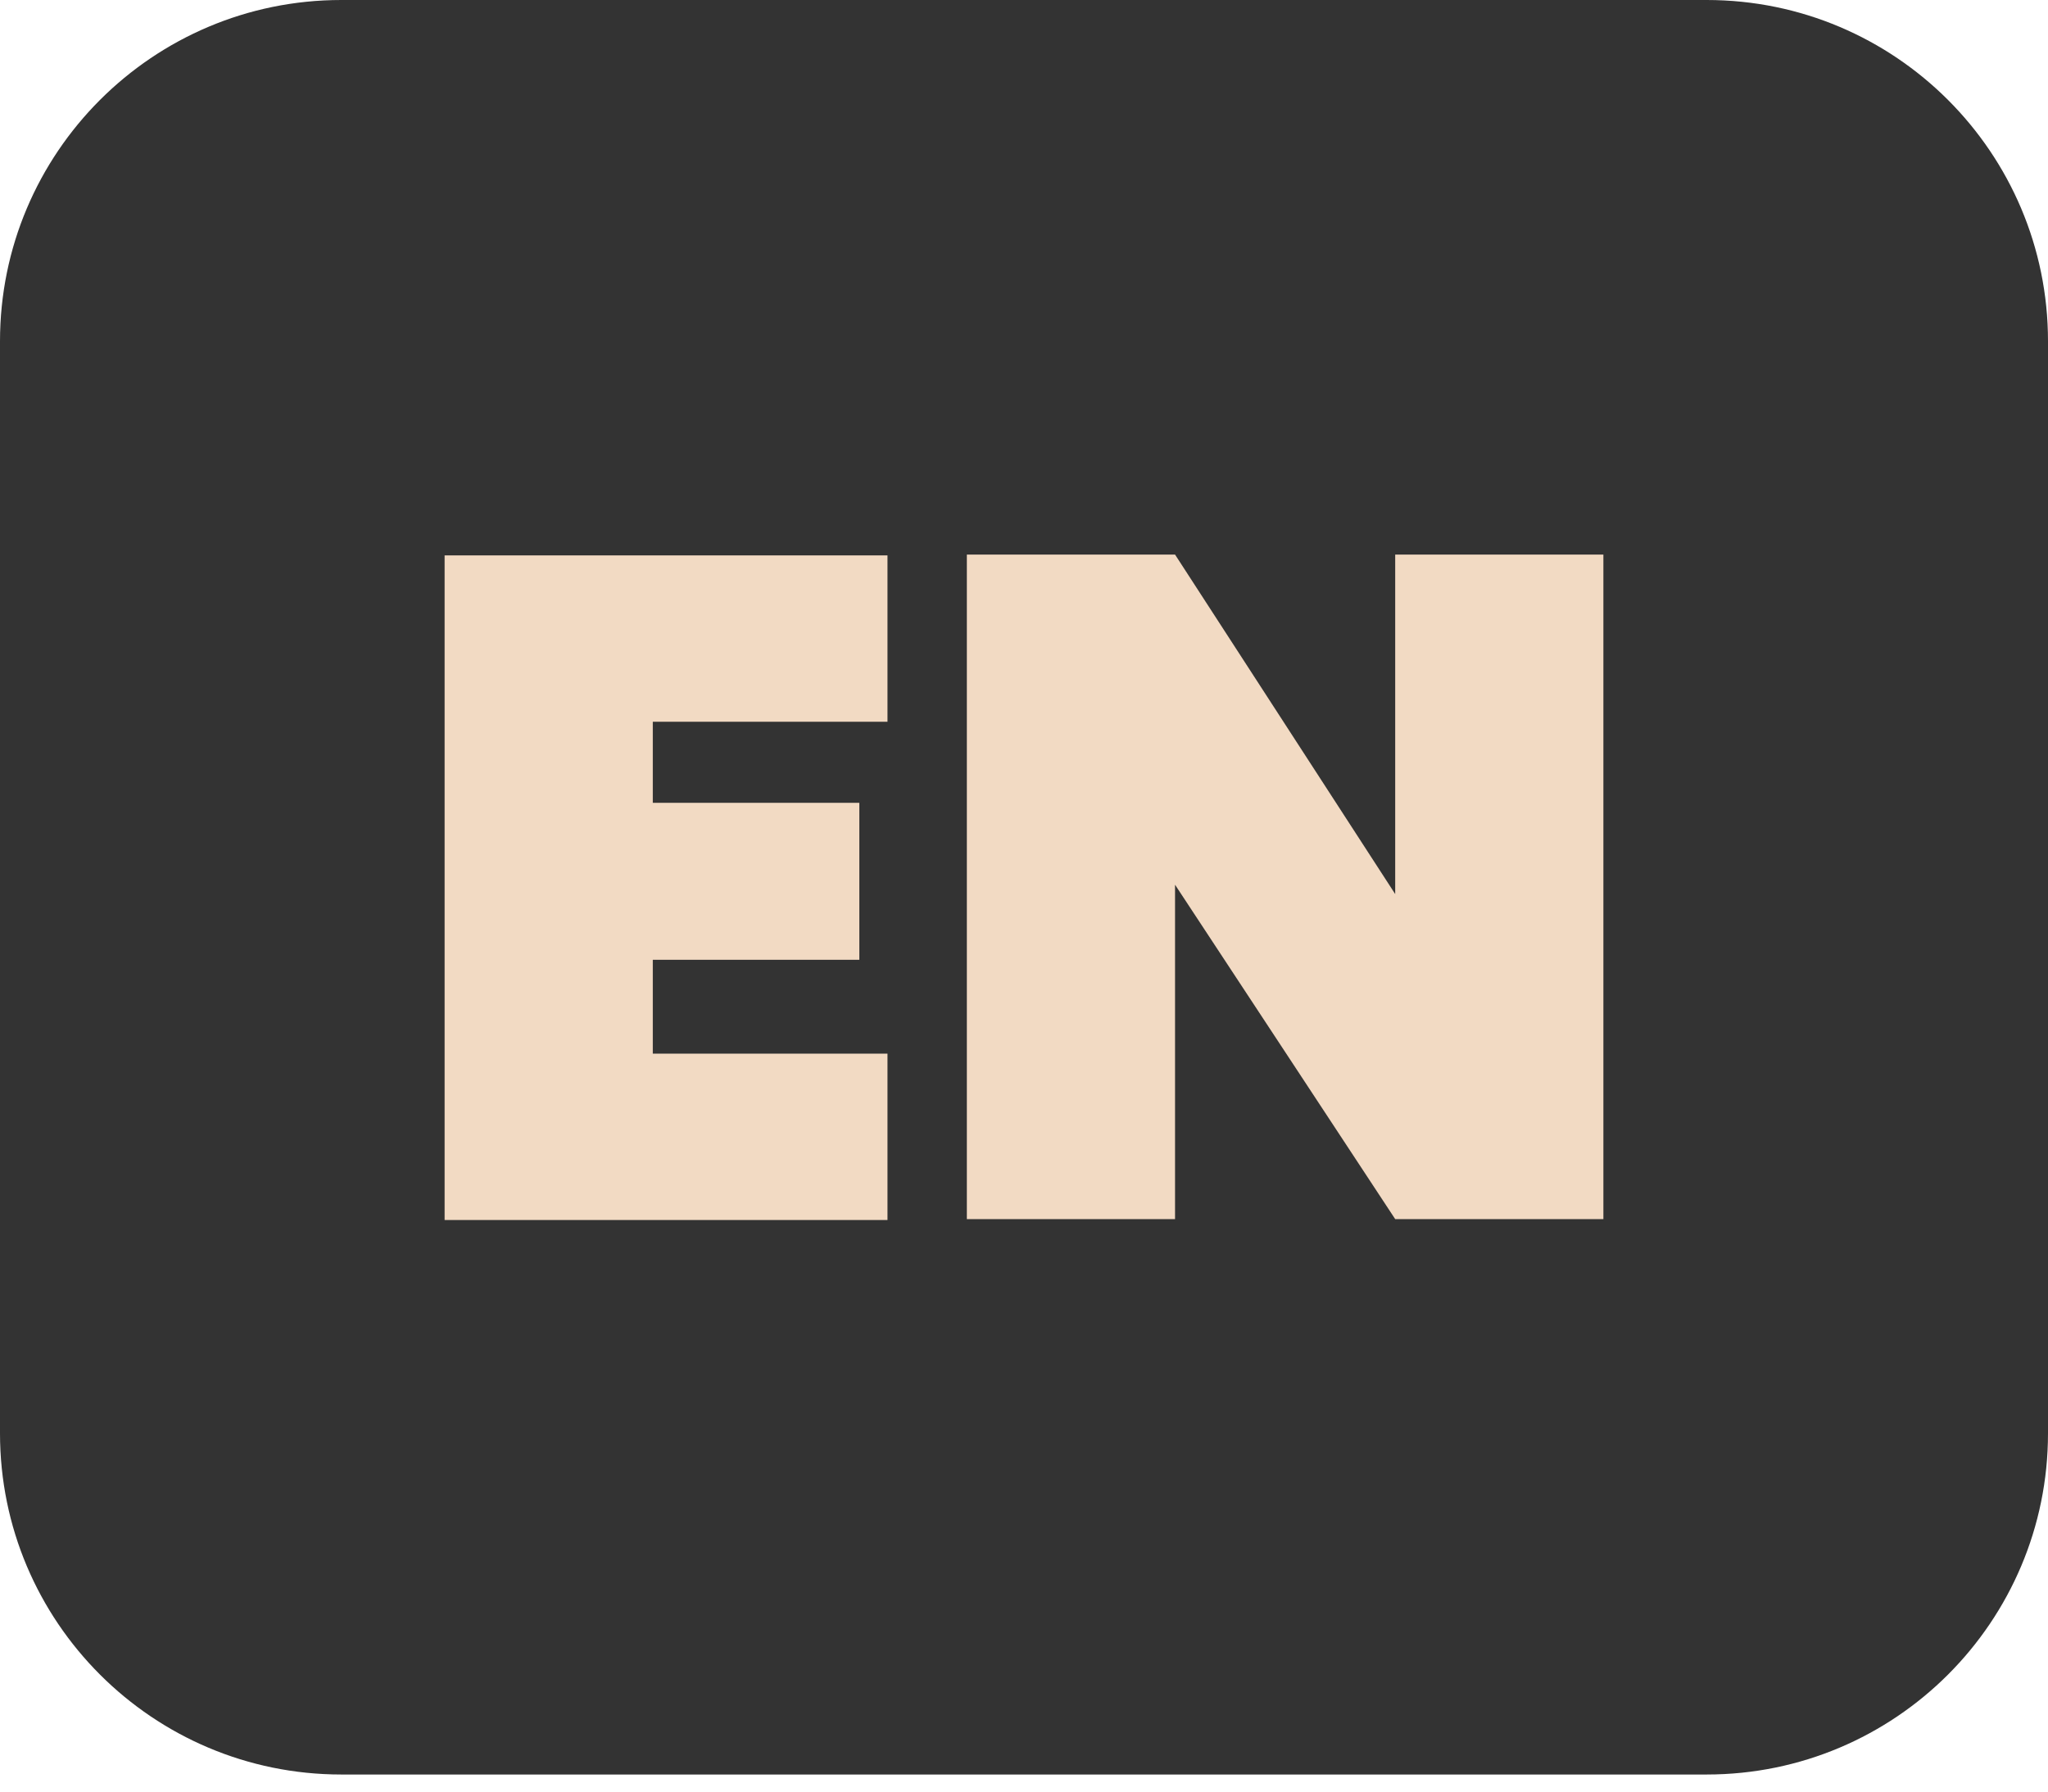
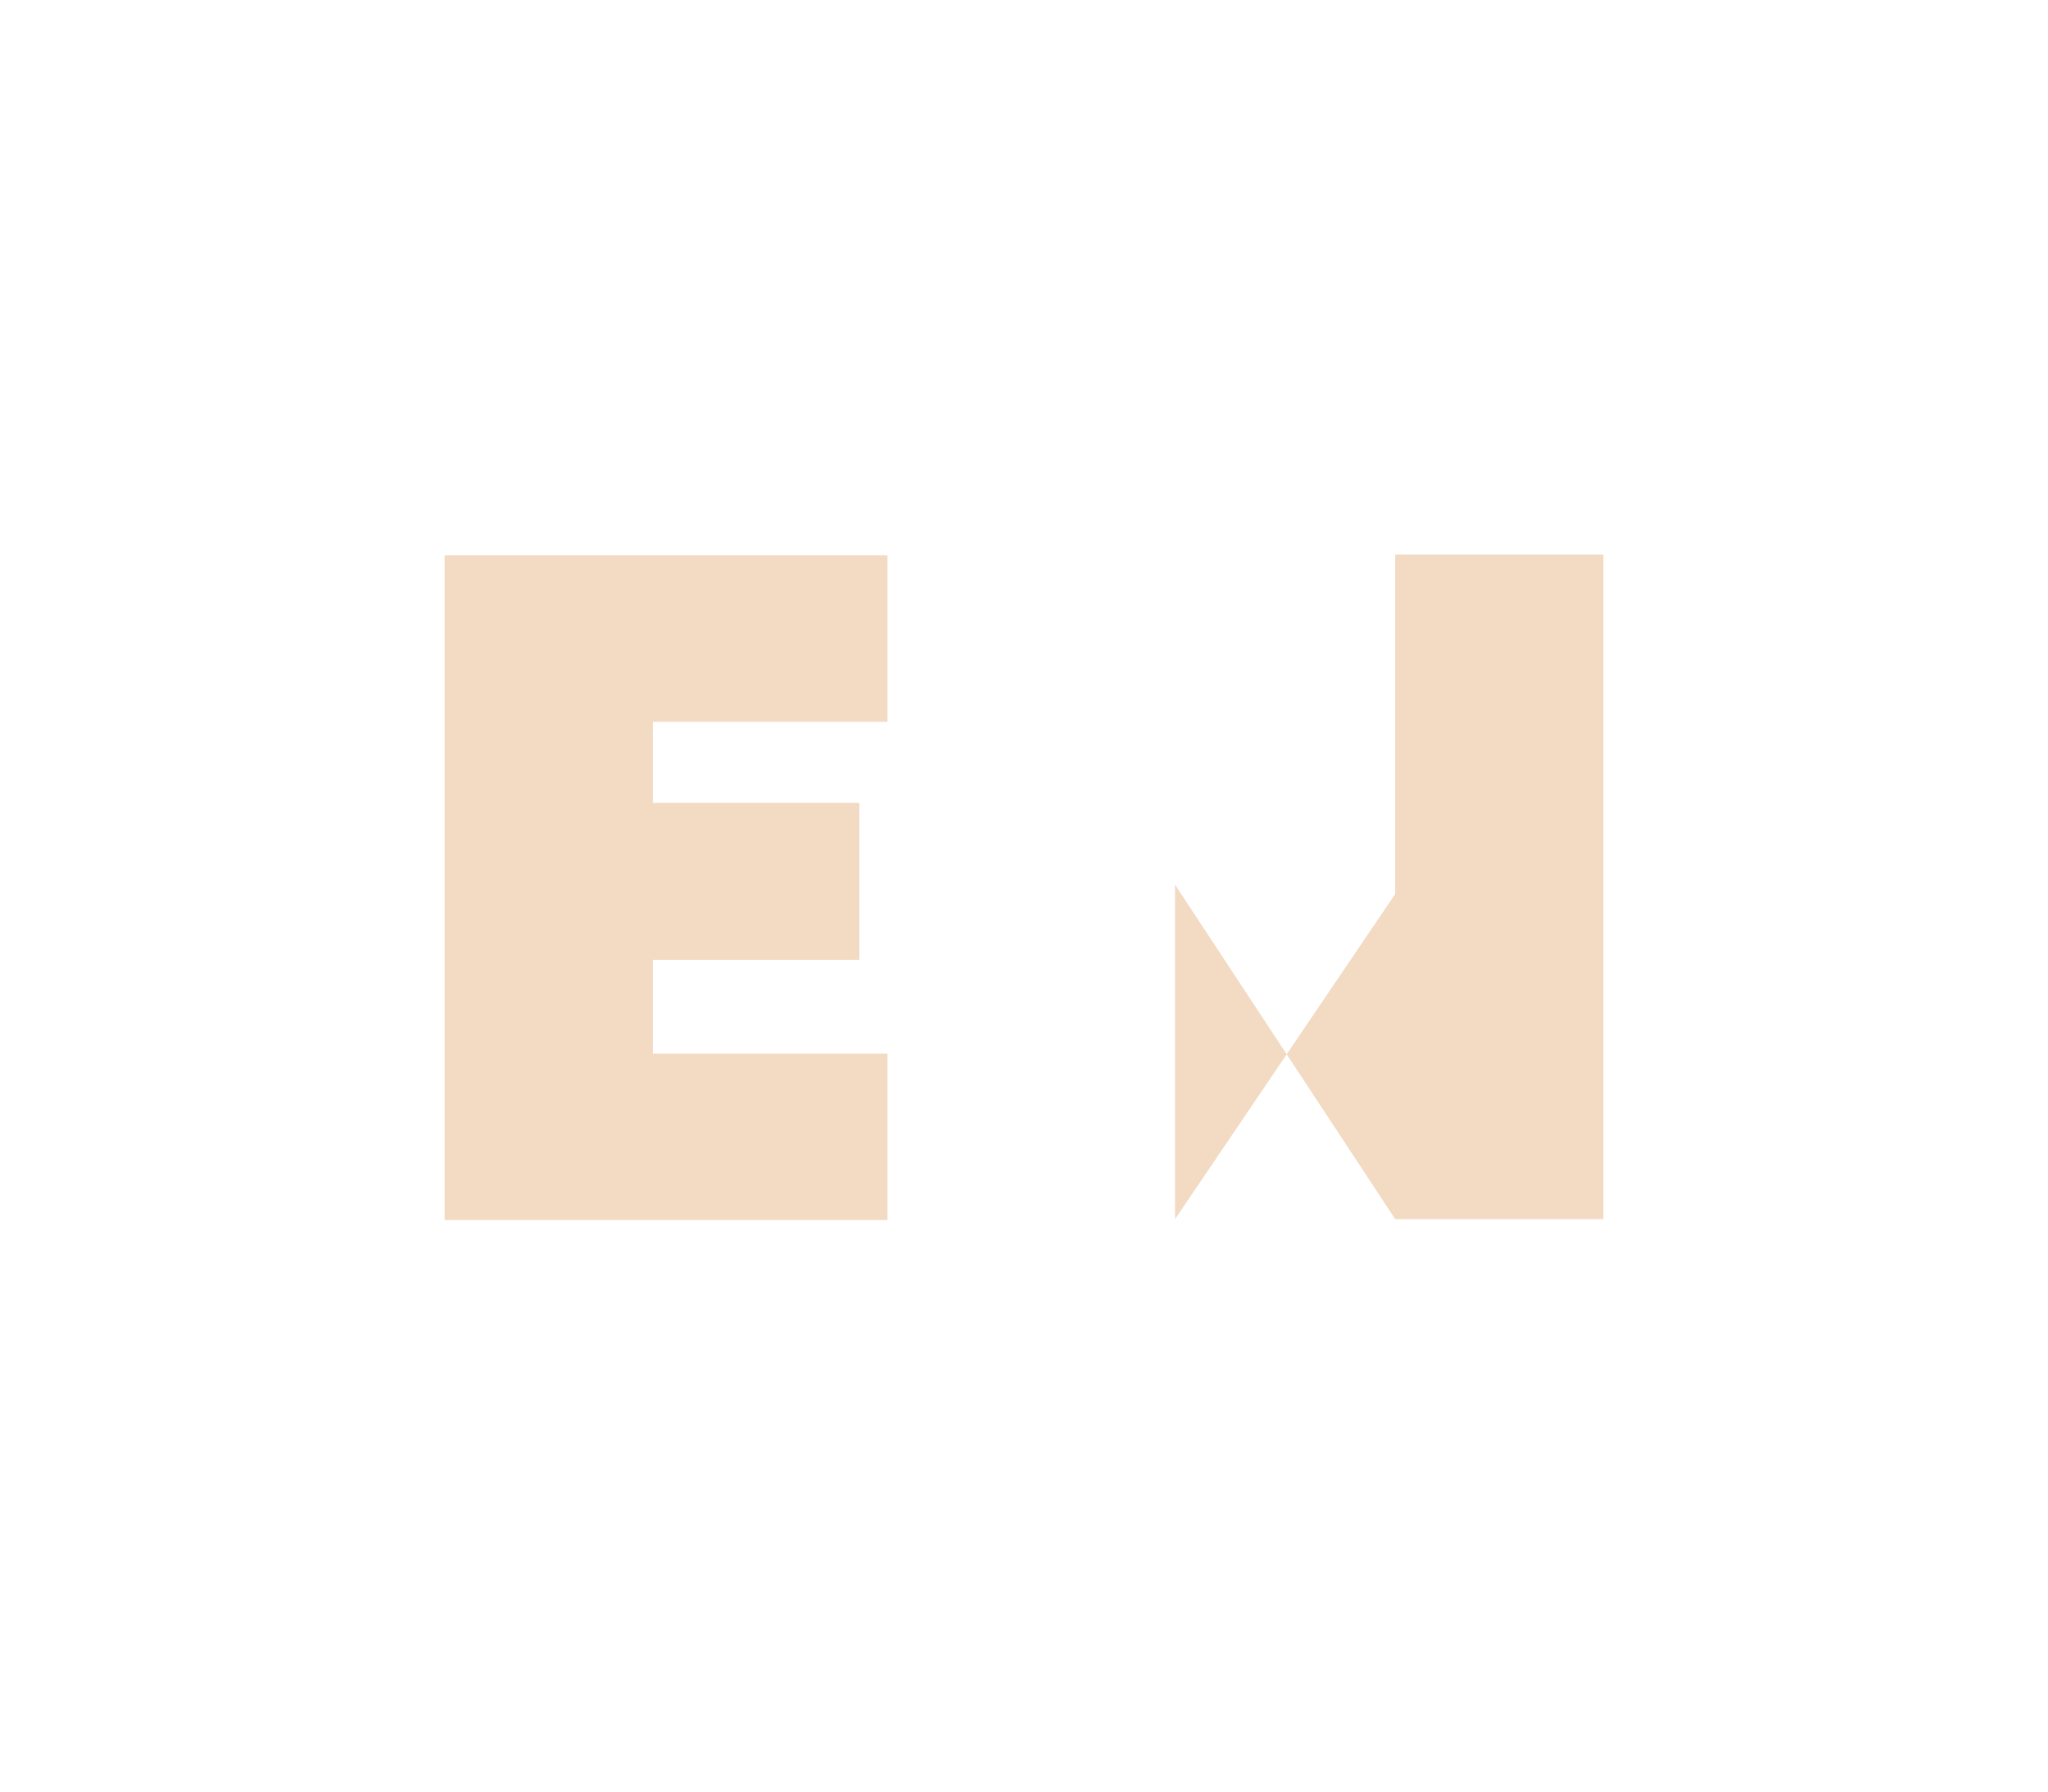
<svg xmlns="http://www.w3.org/2000/svg" width="32" height="28" viewBox="0 0 32 28" fill="none">
-   <path d="M26.667 0H5.333C2.388 0 0 2.388 0 5.333V22.4C0 25.346 2.388 27.733 5.333 27.733H26.667C29.612 27.733 32 25.346 32 22.4V5.333C32 2.388 29.612 0 26.667 0Z" fill="#333333" />
  <path d="M10.2 11.267V12.547H13.427V15H10.2V16.467H13.867V19.067H6.947V8.68H13.867V11.28H10.2V11.267Z" fill="#F2DAC3" />
-   <path d="M25.053 19.053H21.8L18.36 13.827V19.053H15.107V8.667H18.36L21.8 13.973V8.667H25.053V19.053Z" fill="#F2DAC3" />
+   <path d="M25.053 19.053H21.8L18.36 13.827V19.053H15.107H18.36L21.8 13.973V8.667H25.053V19.053Z" fill="#F2DAC3" />
</svg>